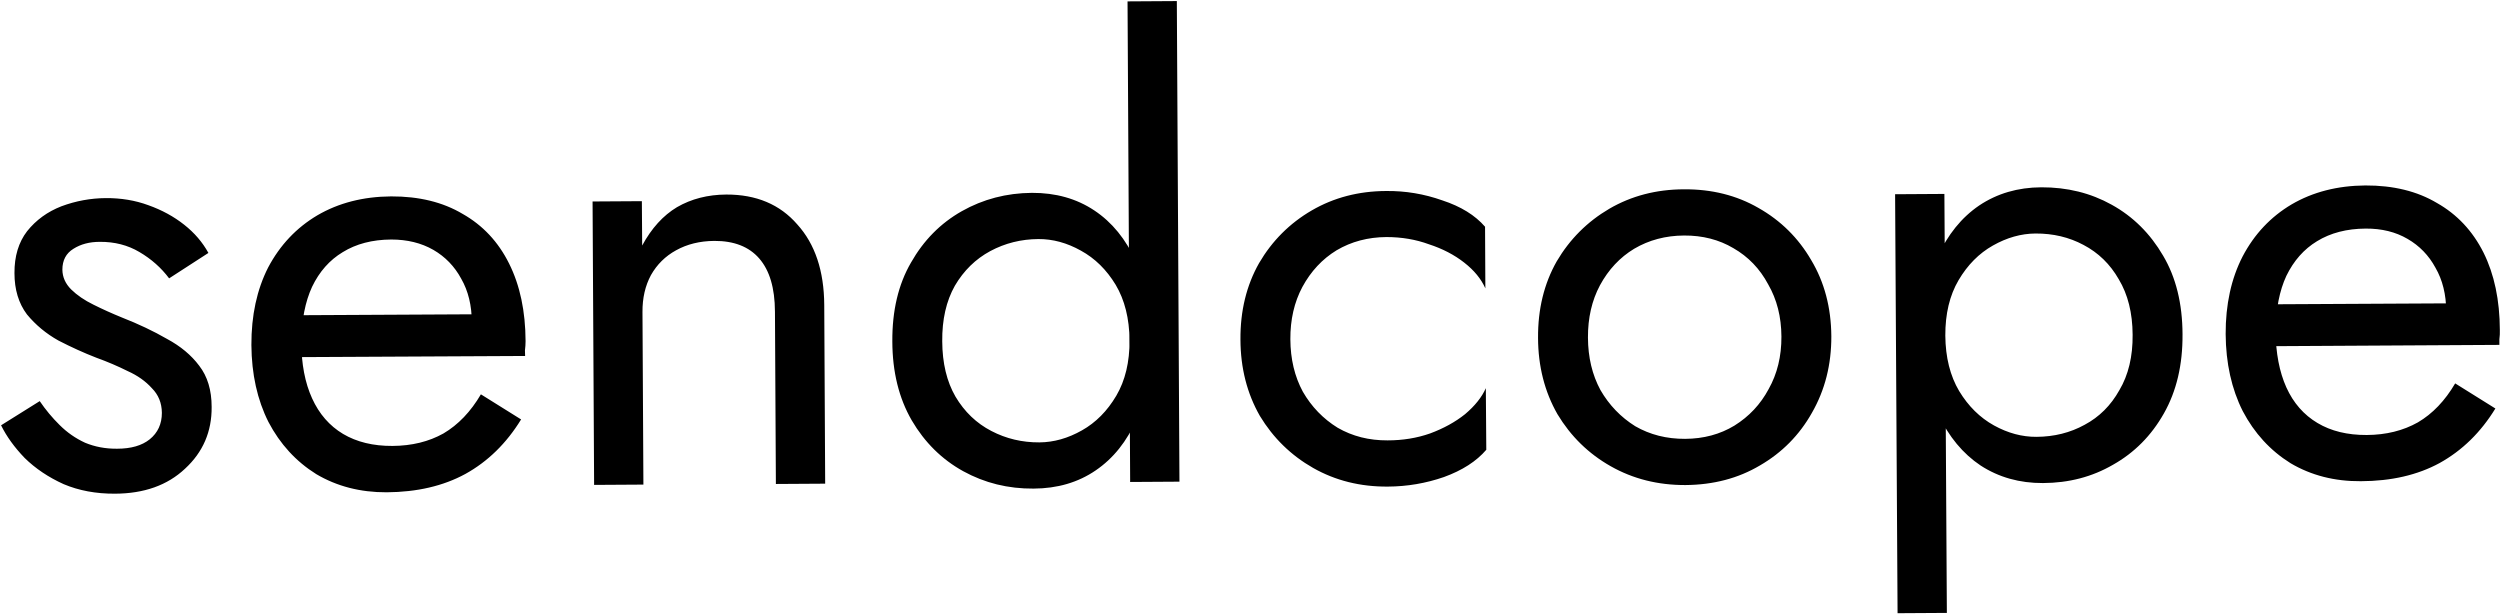
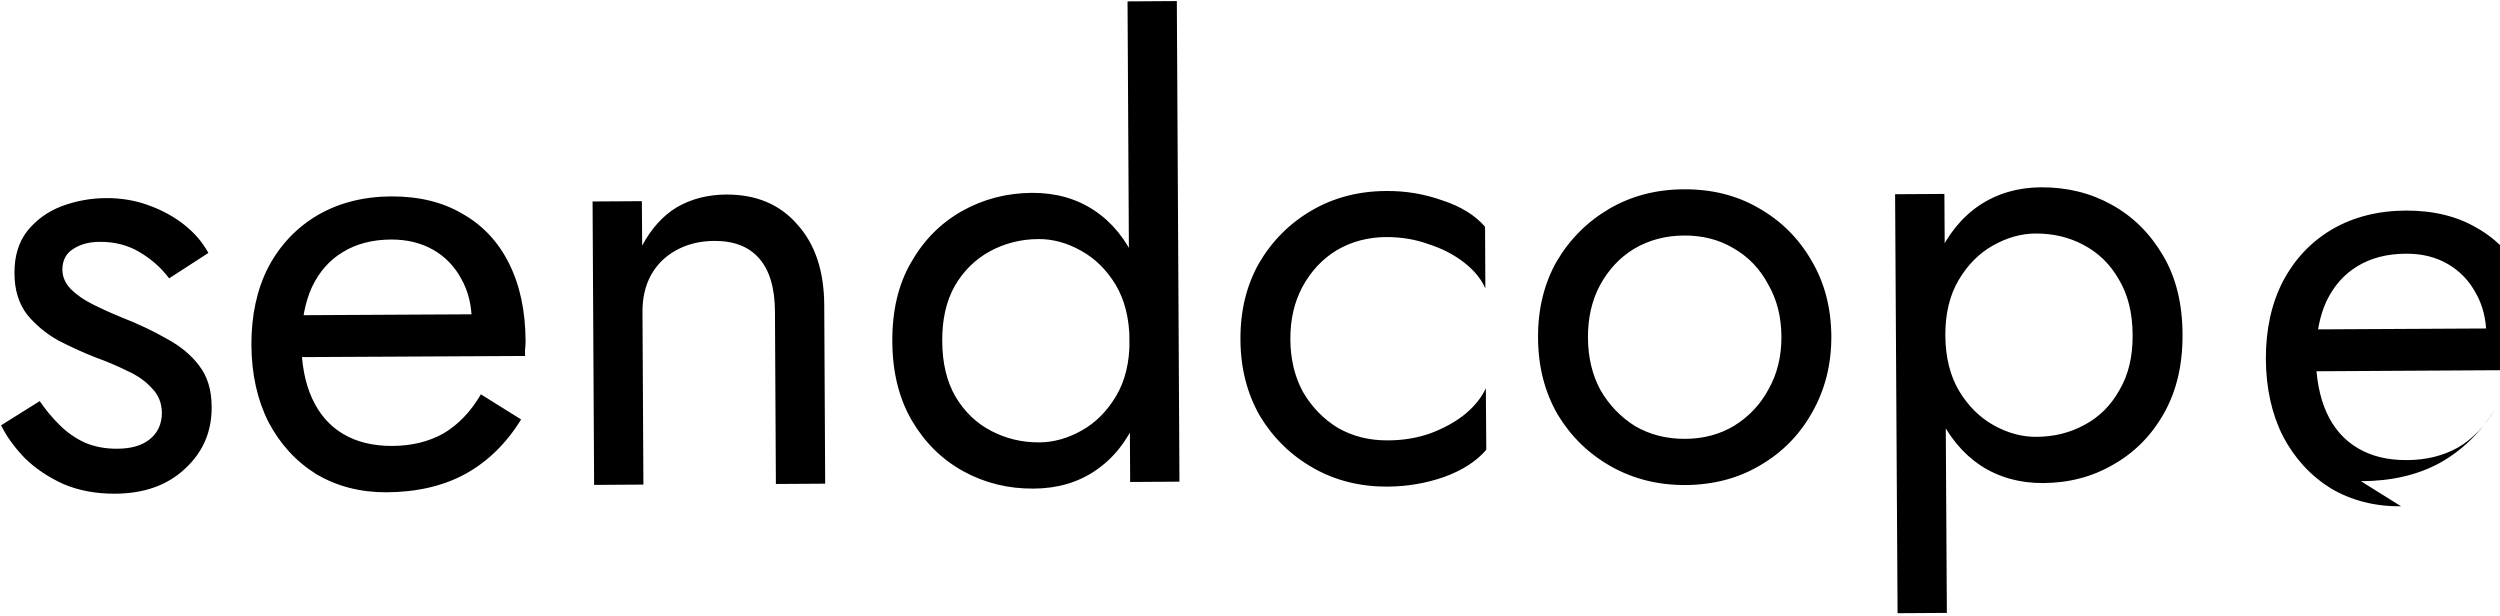
<svg xmlns="http://www.w3.org/2000/svg" version="1.2" viewBox="0 0 1623 400" width="1623" height="400">
  <title>sendcope</title>
  <style>
		.s0 { fill: #000000 } 
	</style>
-   <path id="sendcope " class="s0" aria-label="sendcope " d="m25.8 260.4l-25.1 15.7q5.3 10.8 15.3 21.2 10.5 10.3 25.3 17 14.9 6.3 33.3 6.2 28.4-0.1 45.5-16.2 17.5-16.1 17.3-40.1 0-16.4-8.1-26.8-7.7-10.3-20.9-17.4-13.2-7.6-29.3-13.9-9.6-3.9-18.4-8.3-8.8-4.3-14.5-9.9-5.6-5.6-5.7-12.8 0-9.2 7.2-13.6 7.1-4.5 17.1-4.5 14.4-0.1 25.7 6.6 11.6 6.8 19.3 17.1l25.5-16.5q-5.7-10.4-15.7-18.3-10.1-8-23.3-12.7-12.8-4.7-27.6-4.6-14.8 0.1-28.8 5.3-13.6 5.3-22.3 16.2-8.3 10.8-8.2 27.2 0 16 8.1 26.8 8.5 10.3 20.5 17 12.4 6.4 24.5 11.1 10.8 3.9 20.4 8.7 9.6 4.3 15.7 11.1 6.4 6.4 6.5 16 0 10.8-7.9 17.2-7.6 6.1-21.2 6.1-11.2 0.1-20.8-3.9-9.3-4.3-16.5-11.5-7.2-7.1-12.9-15.5zm225.2 59.2q29.6-0.2 51.1-11.9 21.9-12.1 36.2-35.4l-26.1-16.3q-9.9 16.9-24.3 25.4-14.3 8-33.1 8.1-18.8 0.1-32.1-7.8-13.2-7.9-20.1-23.1-6.9-15.1-7-36.7 0.3-21.2 7-35.7 7.1-14.8 19.9-22.5 13.1-8.1 31.5-8.2 15.6 0 27.3 6.7 11.6 6.7 18.1 18.7 6.9 12 6.9 28.4 0.1 2.8-1.1 7.2-1.2 4-2.4 6l12.7-18.5-132 0.7 0.2 27.2 157.2-0.8q0-0.8-0.1-3.6 0.4-3.2 0.4-6-0.1-29.2-10.7-50.4-10.5-21.1-30.1-32.2-19.3-11.5-46.5-11.4-27.2 0.2-47.9 12.3-20.4 12.1-31.9 33.8-11 21.6-10.9 50.4 0.2 28.4 11.1 50 11.3 21.5 31 33.8 20.1 11.9 45.7 11.8zm252.1-117.4l0.6 112 32-0.2-0.6-116q-0.2-33.2-17.5-52.3-16.9-19.5-46.1-19.4-18 0.1-32 8.2-13.5 8.1-22.6 24.9l-0.2-28.8-32 0.2 1 184 32-0.2-0.6-112q-0.1-13.6 5.5-24 5.9-10.4 16.3-16.1 10.8-6 24.8-6.1 19.2-0.1 29.2 11.4 10.1 11.6 10.2 34.4zm260.9-201.5l-32 0.2 1.7 312 32-0.2zm-184.7 221q0.1 29.6 12.6 51.2 12.6 21.5 33.4 33 20.9 11.5 45.7 11.3 23.2-0.1 40.3-11.8 17.2-11.7 26.6-33.3 9.9-21.7 9.8-51.3-0.2-30-10.3-51.1-9.7-21.6-27-33.1-17.3-11.5-40.5-11.4-24.8 0.2-45.5 11.9-20.7 11.7-33 33.4-12.3 21.2-12.1 51.2zm32.4-0.1q-0.2-21.2 8.2-36.1 8.7-14.8 23-22.5 14.4-7.7 31.2-7.8 14-0.1 27.6 7.5 13.7 7.5 22.6 22.2 8.8 14.8 9 36 0.1 21.2-8.6 36-8.8 14.9-22.3 22.5-13.6 7.7-27.6 7.8-16.8 0.1-31.2-7.4-14.5-7.5-23.3-22.3-8.5-14.7-8.6-35.9zm226-1.3q-0.1-19.2 7.8-34 8.3-15.3 22.2-23.8 14.4-8.5 32.4-8.6 14.8 0 27.6 4.7 13.2 4.3 22.9 11.9 9.6 7.5 13.7 16.7l-0.2-40q-9.7-11.2-27.7-17.1-17.7-6.3-36.5-6.1-26.8 0.1-48.3 12.6-21.5 12.5-34.2 34.2-12.3 21.7-12.1 49.7 0.1 27.6 12.6 49.5 13 21.5 34.6 33.8 21.7 12.3 48.5 12.1 18.8-0.1 36.4-6.2 17.9-6.5 27.5-17.7l-0.3-40q-3.9 8.8-13.5 16.9-9.5 7.6-22.7 12.5-12.8 4.5-27.6 4.5-18 0.1-32.4-8.2-14.1-8.7-22.6-23.4-8-14.8-8.1-34zm160.8-0.9q0.1 27.6 12.6 49.5 13 21.6 34.6 33.8 21.7 12.3 48.5 12.2 27.2-0.2 48.3-12.7 21.6-12.5 33.8-34.2 12.7-22.1 12.6-49.7-0.2-28-13.1-49.5-12.5-21.5-34.2-33.8-21.3-12.3-48.5-12.1-26.8 0.1-48.3 12.6-21.5 12.6-34.2 34.2-12.3 21.7-12.1 49.7zm32.4-0.2q-0.1-19.2 7.8-34 8.3-15.3 22.2-23.7 14.4-8.5 32.4-8.6 18-0.1 32 8.2 14.5 8.3 22.6 23.5 8.5 14.7 8.6 33.9 0.1 19.2-8.3 34.1-7.9 14.8-22.2 23.7-14 8.5-32 8.6-18 0.1-32.4-8.2-14.1-8.8-22.6-23.5-8-14.8-8.1-34zm201 178.9l32-0.2-1.6-272-32 0.2zm185-181q-0.1-30-12.6-51.1-12.6-21.6-33.4-33.1-20.5-11.4-45.7-11.3-22.8 0.1-40.3 11.8-17.2 11.7-27 33.4-9.5 21.2-9.4 51.2 0.2 29.6 9.9 51.2 10.2 21.5 27.4 33 17.7 11.5 40.5 11.4 25.2-0.1 45.5-11.9 20.8-11.7 33-33.3 12.3-21.7 12.1-51.3zm-32.4 0.2q0.2 21.2-8.6 36-8.3 14.9-22.6 22.5-14 7.7-31.2 7.8-14 0.1-27.6-7.4-13.7-7.6-22.6-22.3-8.8-14.8-9-36-0.1-21.2 8.6-36 8.8-14.9 22.3-22.5 13.6-7.7 27.6-7.8 17.2-0.1 31.2 7.4 14.5 7.6 22.9 22.3 8.9 14.8 9 36zm148.2 95.1q29.6-0.1 51.1-11.8 22-12.2 36.2-35.4l-26.1-16.3q-9.9 16.9-24.2 25.3-14.4 8.1-33.2 8.2-18.8 0.1-32-7.8-13.3-7.9-20.2-23.1-6.8-15.1-7-36.7 0.3-21.3 7-35.7 7.2-14.8 19.9-22.5 13.2-8.1 31.6-8.2 15.6-0.1 27.2 6.7 11.6 6.7 18.1 18.7 6.9 11.9 7 28.3 0 2.8-1.2 7.2-1.2 4-2.4 6.1l12.7-18.5-132 0.7 0.2 27.2 157.2-0.9q0-0.8 0-3.6 0.4-3.2 0.3-6-0.1-29.2-10.6-50.3-10.6-21.1-30.2-32.2-19.3-11.5-46.5-11.4-27.2 0.2-47.9 12.3-20.4 12.1-31.8 33.8-11.1 21.6-11 50.4 0.2 28.4 11.1 50 11.3 21.5 31 33.8 20.1 11.9 45.7 11.7z" />
+   <path id="sendcope " class="s0" aria-label="sendcope " d="m25.8 260.4l-25.1 15.7q5.3 10.8 15.3 21.2 10.5 10.3 25.3 17 14.9 6.3 33.3 6.2 28.4-0.1 45.5-16.2 17.5-16.1 17.3-40.1 0-16.4-8.1-26.8-7.7-10.3-20.9-17.4-13.2-7.6-29.3-13.9-9.6-3.9-18.4-8.3-8.8-4.3-14.5-9.9-5.6-5.6-5.7-12.8 0-9.2 7.2-13.6 7.1-4.5 17.1-4.5 14.4-0.1 25.7 6.6 11.6 6.8 19.3 17.1l25.5-16.5q-5.7-10.4-15.7-18.3-10.1-8-23.3-12.7-12.8-4.7-27.6-4.6-14.8 0.1-28.8 5.3-13.6 5.3-22.3 16.2-8.3 10.8-8.2 27.2 0 16 8.1 26.8 8.5 10.3 20.5 17 12.4 6.4 24.5 11.1 10.8 3.9 20.4 8.7 9.6 4.3 15.7 11.1 6.4 6.4 6.5 16 0 10.8-7.9 17.2-7.6 6.1-21.2 6.1-11.2 0.1-20.8-3.9-9.3-4.3-16.5-11.5-7.2-7.1-12.9-15.5zm225.2 59.2q29.6-0.2 51.1-11.9 21.9-12.1 36.2-35.4l-26.1-16.3q-9.9 16.9-24.3 25.4-14.3 8-33.1 8.1-18.8 0.1-32.1-7.8-13.2-7.9-20.1-23.1-6.9-15.1-7-36.7 0.3-21.2 7-35.7 7.1-14.8 19.9-22.5 13.1-8.1 31.5-8.2 15.6 0 27.3 6.7 11.6 6.7 18.1 18.7 6.9 12 6.9 28.4 0.1 2.8-1.1 7.2-1.2 4-2.4 6l12.7-18.5-132 0.7 0.2 27.2 157.2-0.8q0-0.8-0.1-3.6 0.4-3.2 0.4-6-0.1-29.2-10.7-50.4-10.5-21.1-30.1-32.2-19.3-11.5-46.5-11.4-27.2 0.2-47.9 12.3-20.4 12.1-31.9 33.8-11 21.6-10.9 50.4 0.2 28.4 11.1 50 11.3 21.5 31 33.8 20.1 11.9 45.7 11.8zm252.1-117.4l0.6 112 32-0.2-0.6-116q-0.2-33.2-17.5-52.3-16.9-19.5-46.1-19.4-18 0.1-32 8.2-13.5 8.1-22.6 24.9l-0.2-28.8-32 0.2 1 184 32-0.2-0.6-112q-0.1-13.6 5.5-24 5.9-10.4 16.3-16.1 10.8-6 24.8-6.1 19.2-0.1 29.2 11.4 10.1 11.6 10.2 34.4zm260.9-201.5l-32 0.2 1.7 312 32-0.2zm-184.7 221q0.1 29.6 12.6 51.2 12.6 21.5 33.4 33 20.9 11.5 45.7 11.3 23.2-0.1 40.3-11.8 17.2-11.7 26.6-33.3 9.9-21.7 9.8-51.3-0.2-30-10.3-51.1-9.7-21.6-27-33.1-17.3-11.5-40.5-11.4-24.8 0.2-45.5 11.9-20.7 11.7-33 33.4-12.3 21.2-12.1 51.2zm32.4-0.1q-0.2-21.2 8.2-36.1 8.7-14.8 23-22.5 14.4-7.7 31.2-7.8 14-0.1 27.6 7.5 13.7 7.5 22.6 22.2 8.8 14.8 9 36 0.1 21.2-8.6 36-8.8 14.9-22.3 22.5-13.6 7.7-27.6 7.8-16.8 0.1-31.2-7.4-14.5-7.5-23.3-22.3-8.5-14.7-8.6-35.9zm226-1.3q-0.1-19.2 7.8-34 8.3-15.3 22.2-23.8 14.4-8.5 32.4-8.6 14.8 0 27.6 4.7 13.2 4.3 22.9 11.9 9.6 7.5 13.7 16.7l-0.2-40q-9.7-11.2-27.7-17.1-17.7-6.3-36.5-6.1-26.8 0.1-48.3 12.6-21.5 12.5-34.2 34.2-12.3 21.7-12.1 49.7 0.1 27.6 12.6 49.5 13 21.5 34.6 33.8 21.7 12.3 48.5 12.1 18.8-0.1 36.4-6.2 17.9-6.5 27.5-17.7l-0.3-40q-3.9 8.8-13.5 16.9-9.5 7.6-22.7 12.5-12.8 4.5-27.6 4.5-18 0.1-32.4-8.2-14.1-8.7-22.6-23.4-8-14.8-8.1-34zm160.8-0.9q0.1 27.6 12.6 49.5 13 21.6 34.6 33.8 21.7 12.3 48.5 12.2 27.2-0.2 48.3-12.7 21.6-12.5 33.8-34.2 12.7-22.1 12.6-49.7-0.2-28-13.1-49.5-12.5-21.5-34.2-33.8-21.3-12.3-48.5-12.1-26.8 0.1-48.3 12.6-21.5 12.6-34.2 34.2-12.3 21.7-12.1 49.7zm32.4-0.2q-0.1-19.2 7.8-34 8.3-15.3 22.2-23.7 14.4-8.5 32.4-8.6 18-0.1 32 8.2 14.5 8.3 22.6 23.5 8.5 14.7 8.6 33.9 0.1 19.2-8.3 34.1-7.9 14.8-22.2 23.7-14 8.5-32 8.6-18 0.1-32.4-8.2-14.1-8.8-22.6-23.5-8-14.8-8.1-34zm201 178.9l32-0.2-1.6-272-32 0.2zm185-181q-0.1-30-12.6-51.1-12.6-21.6-33.4-33.1-20.5-11.4-45.7-11.3-22.8 0.1-40.3 11.8-17.2 11.7-27 33.4-9.5 21.2-9.4 51.2 0.2 29.6 9.9 51.2 10.2 21.5 27.4 33 17.7 11.5 40.5 11.4 25.2-0.1 45.5-11.9 20.8-11.7 33-33.3 12.3-21.7 12.1-51.3zm-32.4 0.2q0.2 21.2-8.6 36-8.3 14.9-22.6 22.5-14 7.7-31.2 7.8-14 0.1-27.6-7.4-13.7-7.6-22.6-22.3-8.8-14.8-9-36-0.1-21.2 8.6-36 8.8-14.9 22.3-22.5 13.6-7.7 27.6-7.8 17.2-0.1 31.2 7.4 14.5 7.6 22.9 22.3 8.9 14.8 9 36zm148.2 95.1q29.6-0.1 51.1-11.8 22-12.2 36.2-35.4q-9.9 16.9-24.2 25.3-14.4 8.1-33.2 8.2-18.8 0.1-32-7.8-13.3-7.9-20.2-23.1-6.8-15.1-7-36.7 0.3-21.3 7-35.7 7.2-14.8 19.9-22.5 13.2-8.1 31.6-8.2 15.6-0.1 27.2 6.7 11.6 6.7 18.1 18.7 6.9 11.9 7 28.3 0 2.8-1.2 7.2-1.2 4-2.4 6.1l12.7-18.5-132 0.7 0.2 27.2 157.2-0.9q0-0.8 0-3.6 0.4-3.2 0.3-6-0.1-29.2-10.6-50.3-10.6-21.1-30.2-32.2-19.3-11.5-46.5-11.4-27.2 0.2-47.9 12.3-20.4 12.1-31.8 33.8-11.1 21.6-11 50.4 0.2 28.4 11.1 50 11.3 21.5 31 33.8 20.1 11.9 45.7 11.7z" />
</svg>